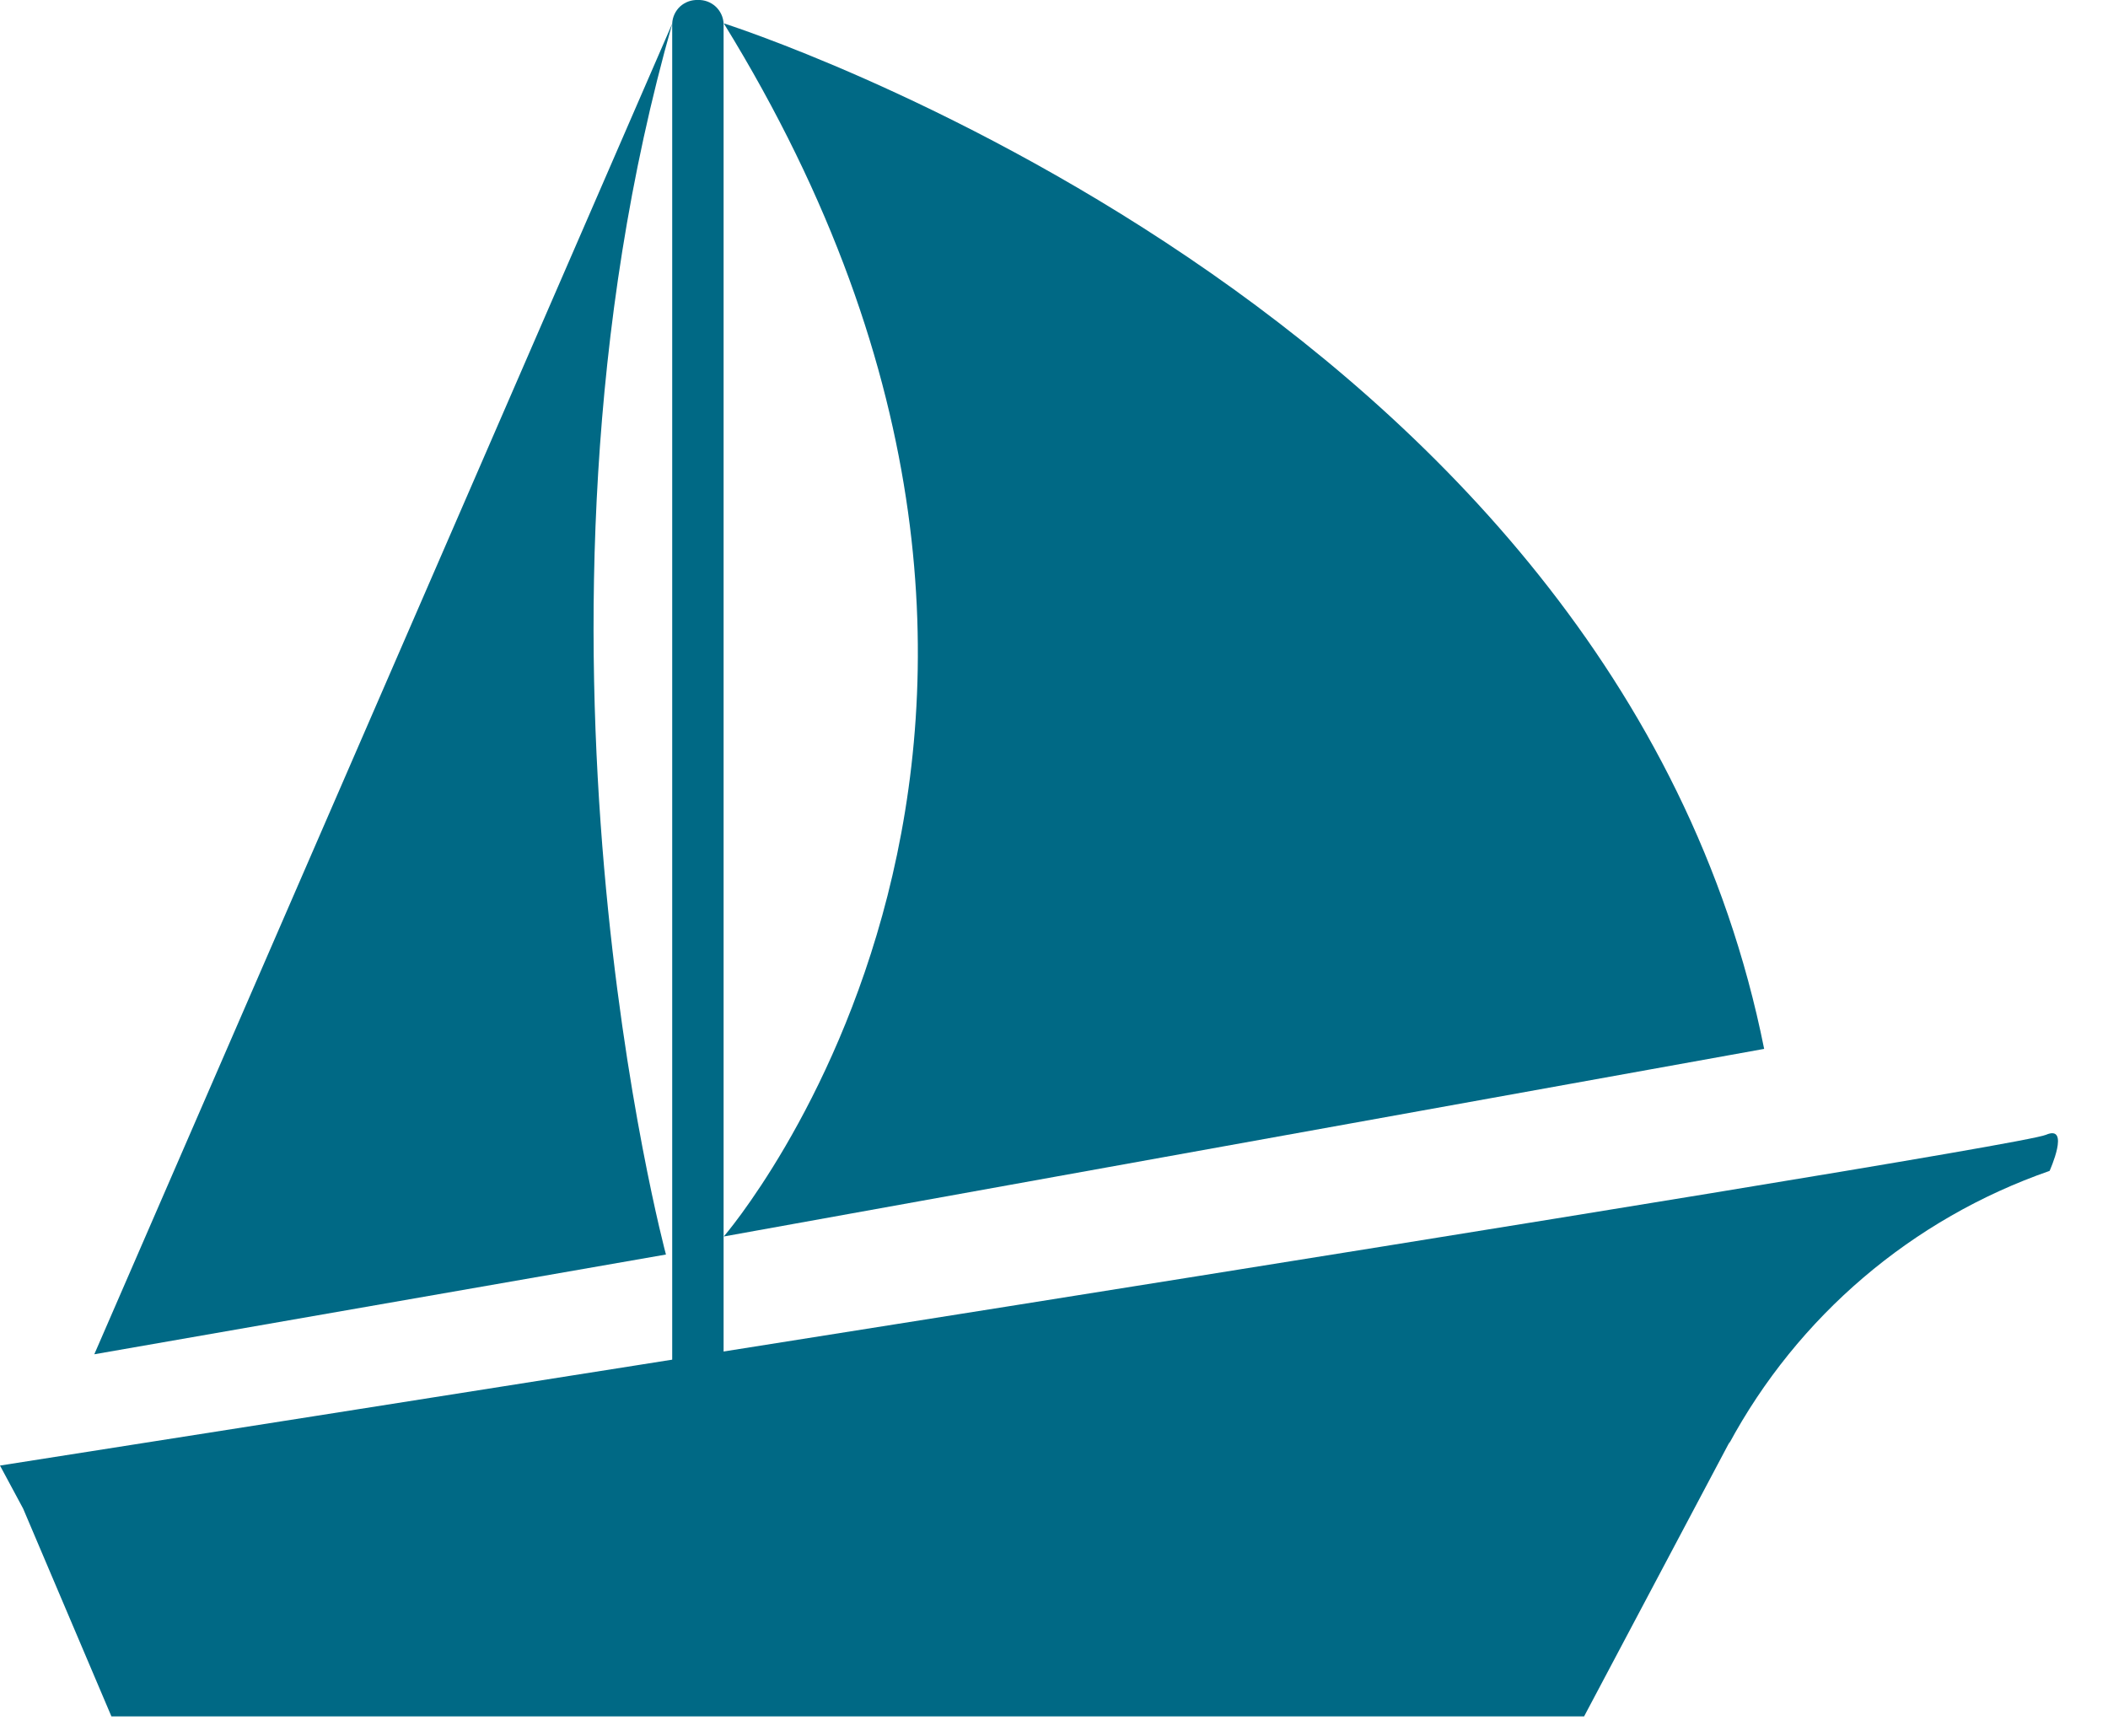
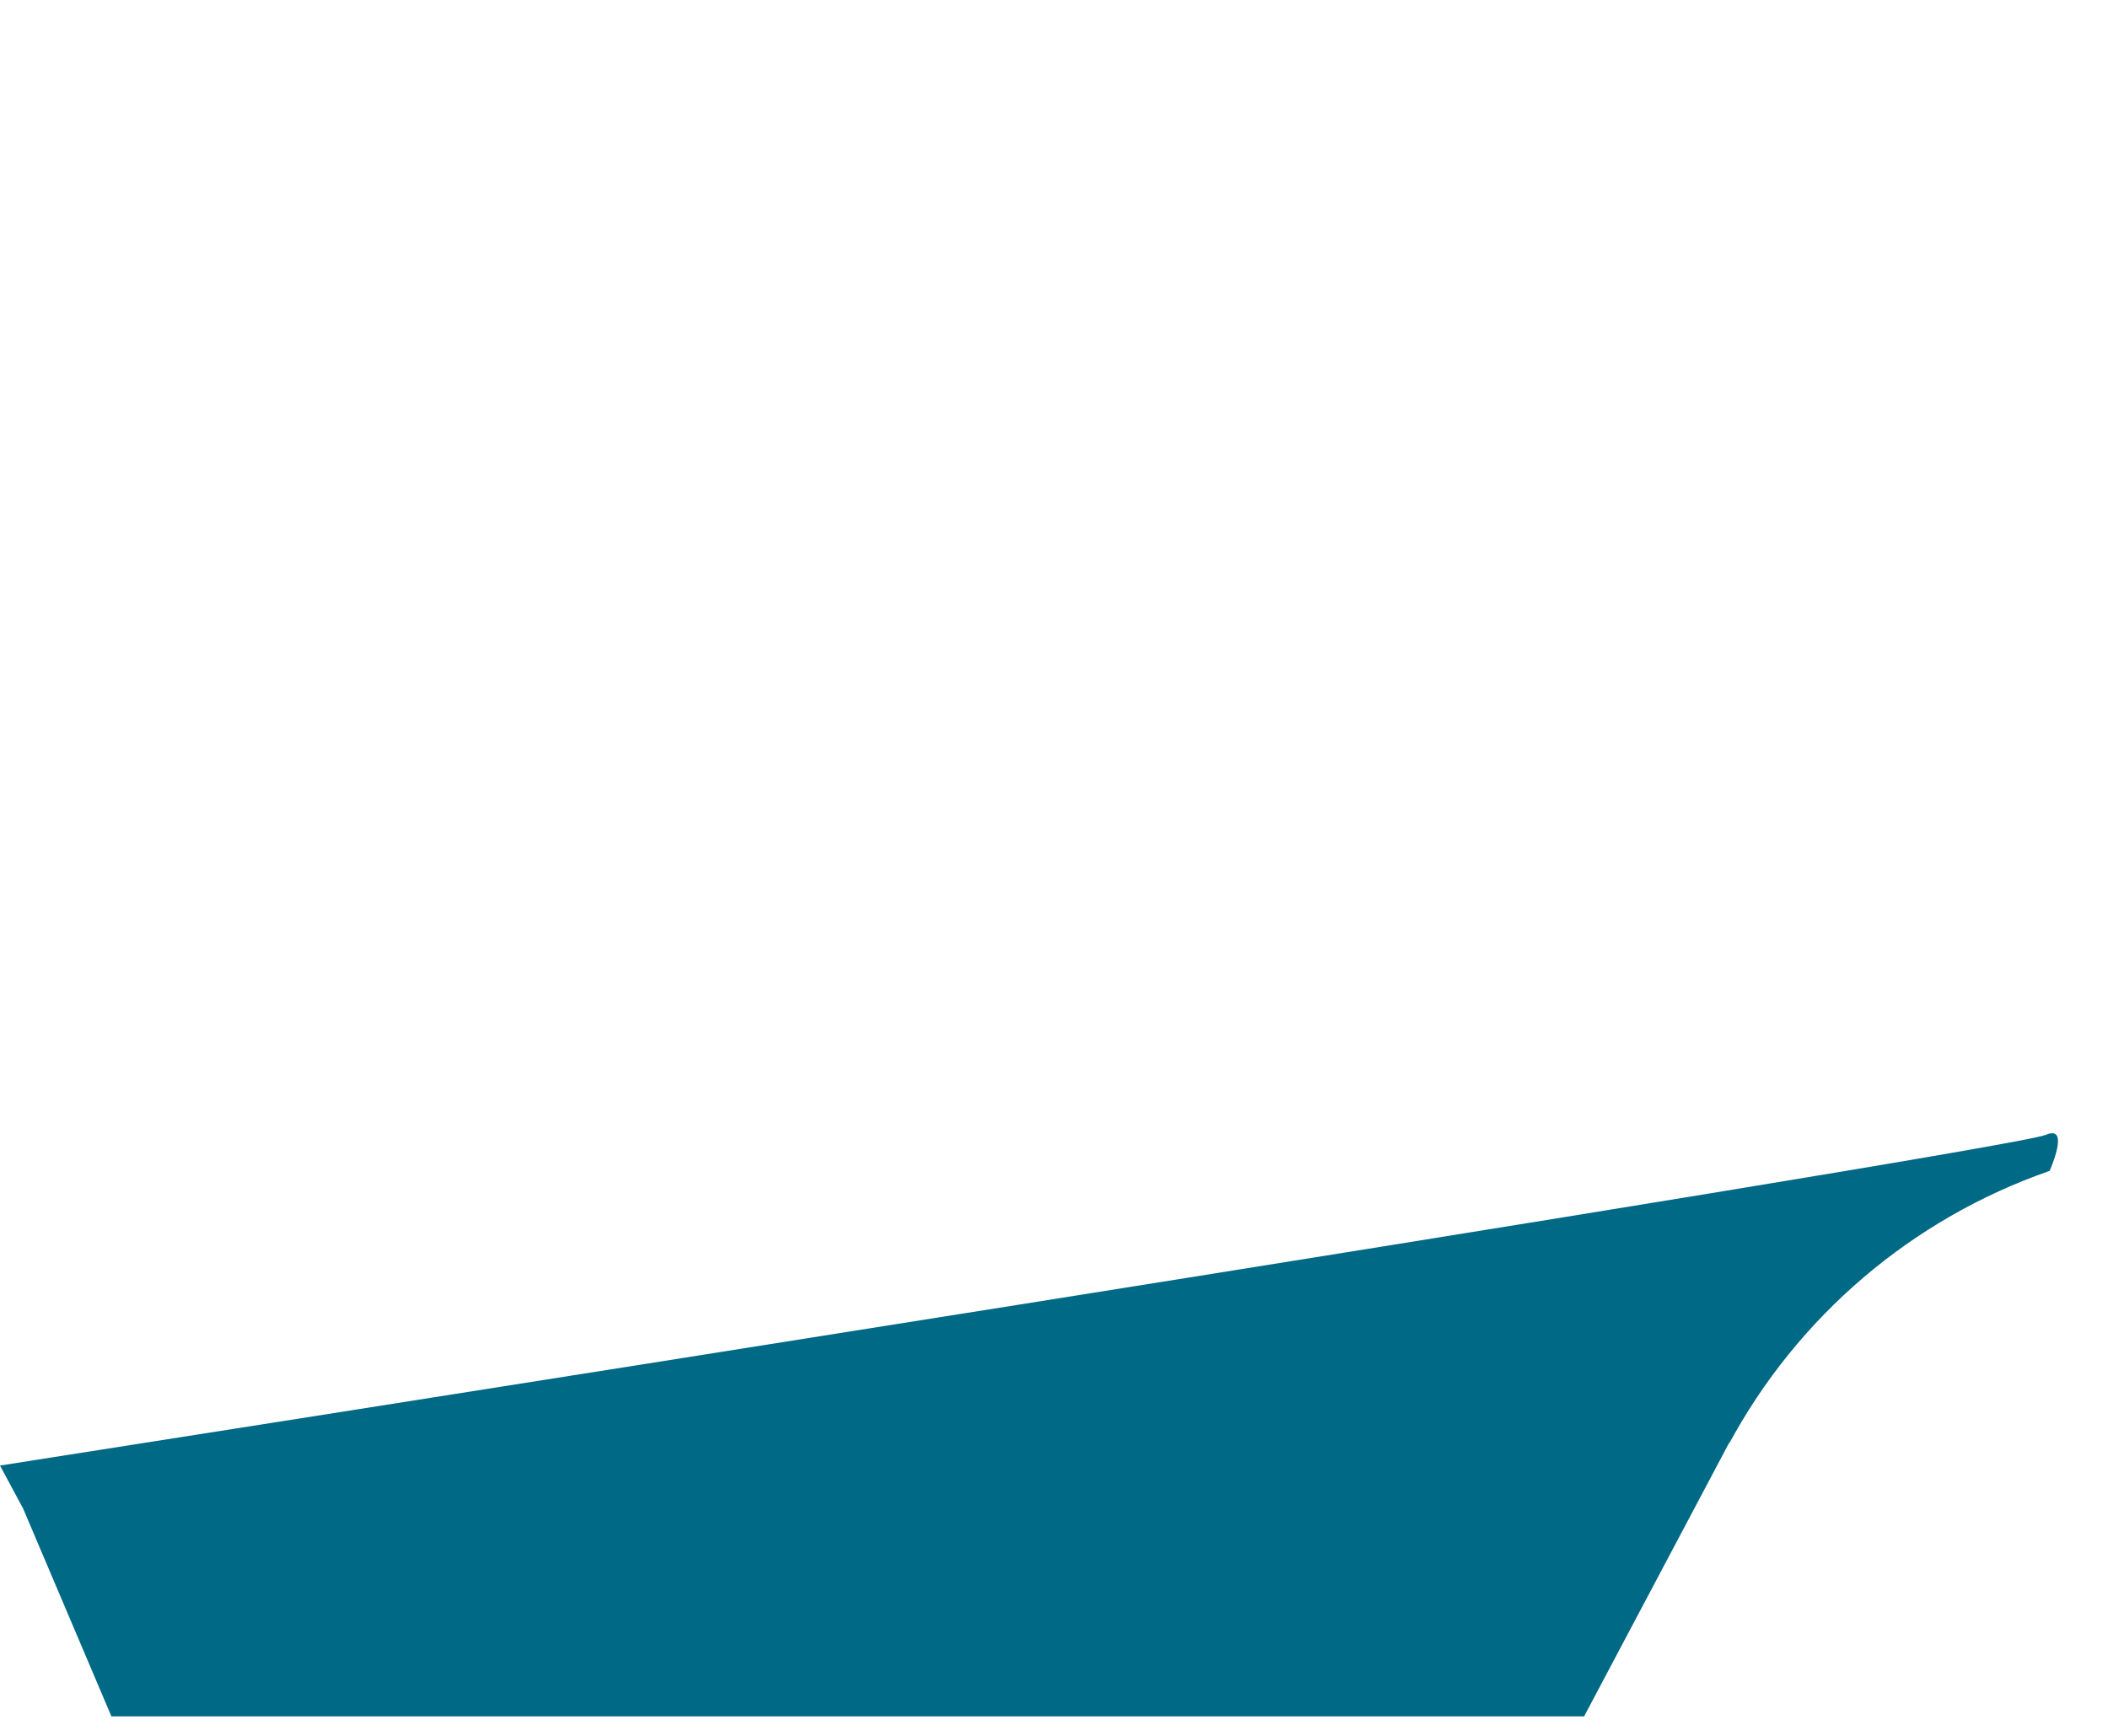
<svg xmlns="http://www.w3.org/2000/svg" width="34" height="28" viewBox="0 0 34 28" fill="none">
-   <path d="M11.671 24.2C11.666 24.305 11.619 24.404 11.541 24.474C11.464 24.545 11.361 24.581 11.257 24.577C11.152 24.581 11.049 24.545 10.971 24.474C10.894 24.404 10.847 24.305 10.842 24.2V0.38C10.844 0.328 10.857 0.276 10.879 0.229C10.901 0.182 10.932 0.139 10.97 0.104C11.009 0.069 11.054 0.042 11.103 0.024C11.152 0.006 11.204 -0.002 11.257 0C11.362 -0.004 11.464 0.034 11.542 0.105C11.619 0.176 11.666 0.275 11.671 0.38V24.2Z" fill="#006985" />
  <path d="M33.058 18.887C30.841 19.658 28.994 21.232 27.882 23.299C27.89 23.282 27.897 23.266 27.902 23.249L25.55 27.686H1.797L0.373 24.334L0 23.64C0 23.64 32.387 18.567 32.999 18.305C33.399 18.132 33.058 18.887 33.058 18.887Z" fill="#006985" />
-   <path d="M11.674 0.377C11.674 0.377 26.057 4.932 28.454 16.919L11.674 19.945C11.674 19.945 18.717 11.805 11.674 0.377Z" fill="#006985" />
-   <path d="M10.844 0.377L1.521 21.845L10.741 20.236C10.741 20.236 8.047 10.208 10.844 0.377Z" fill="#006985" />
</svg>